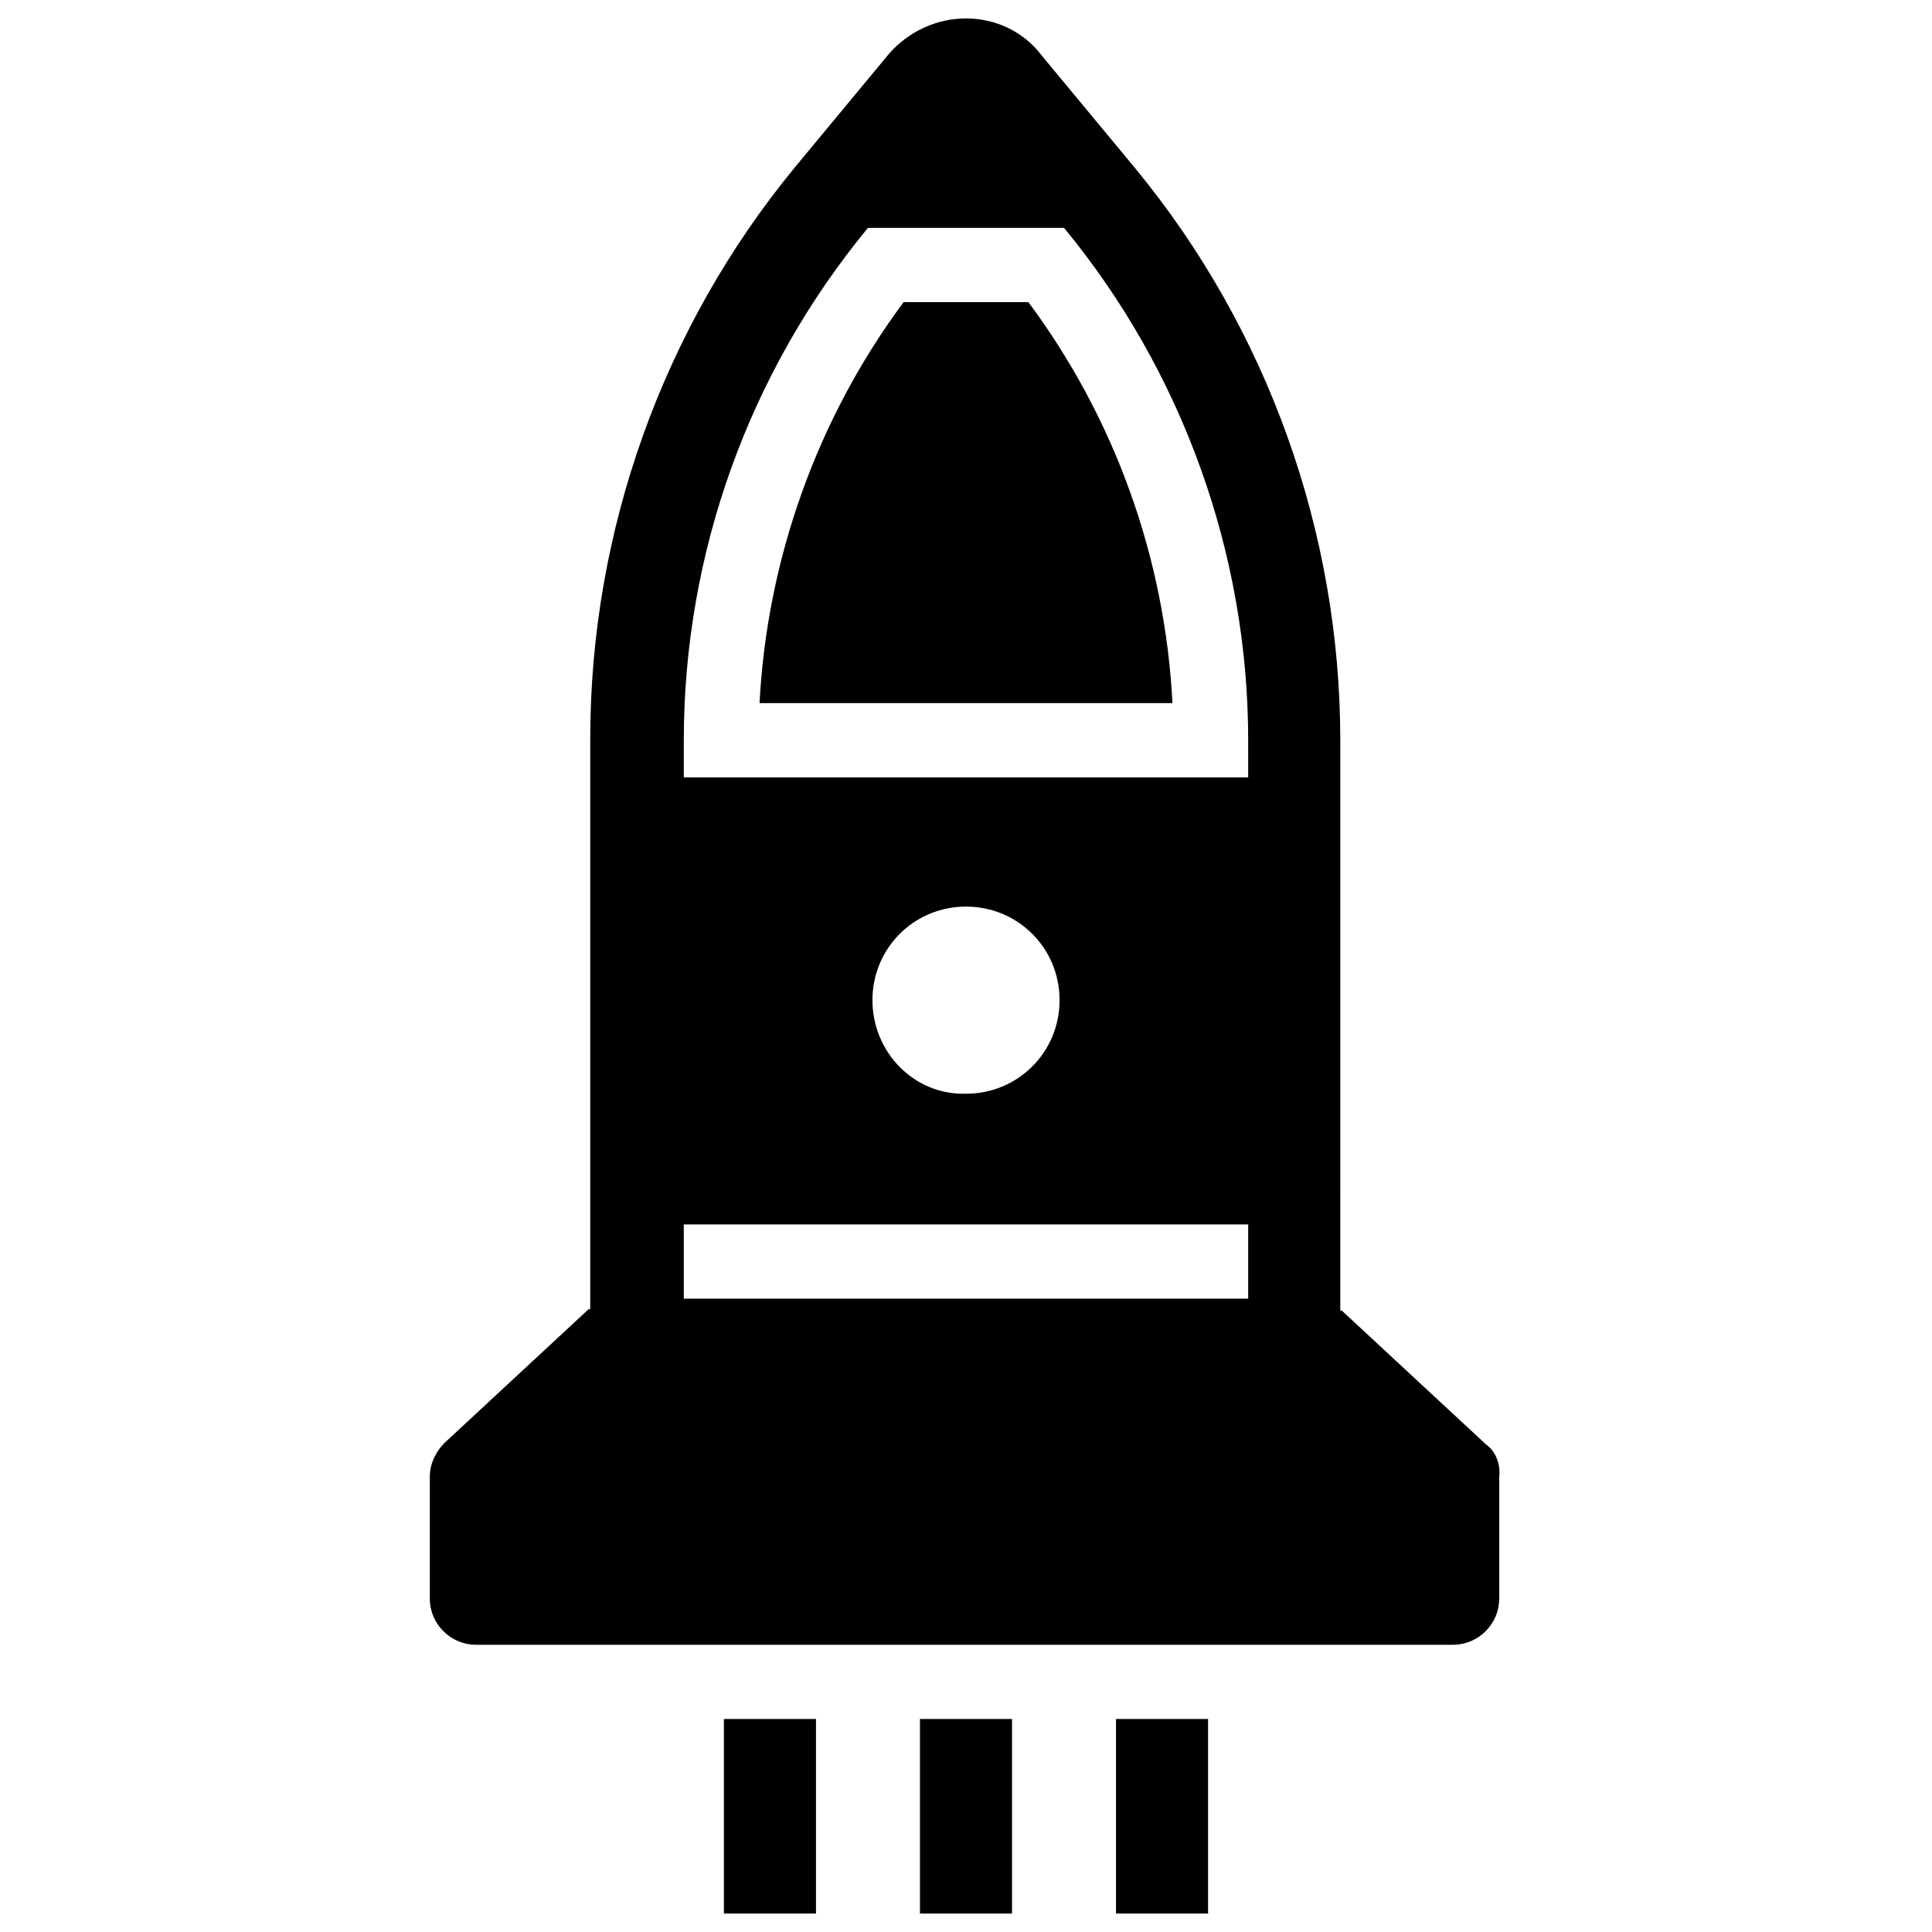
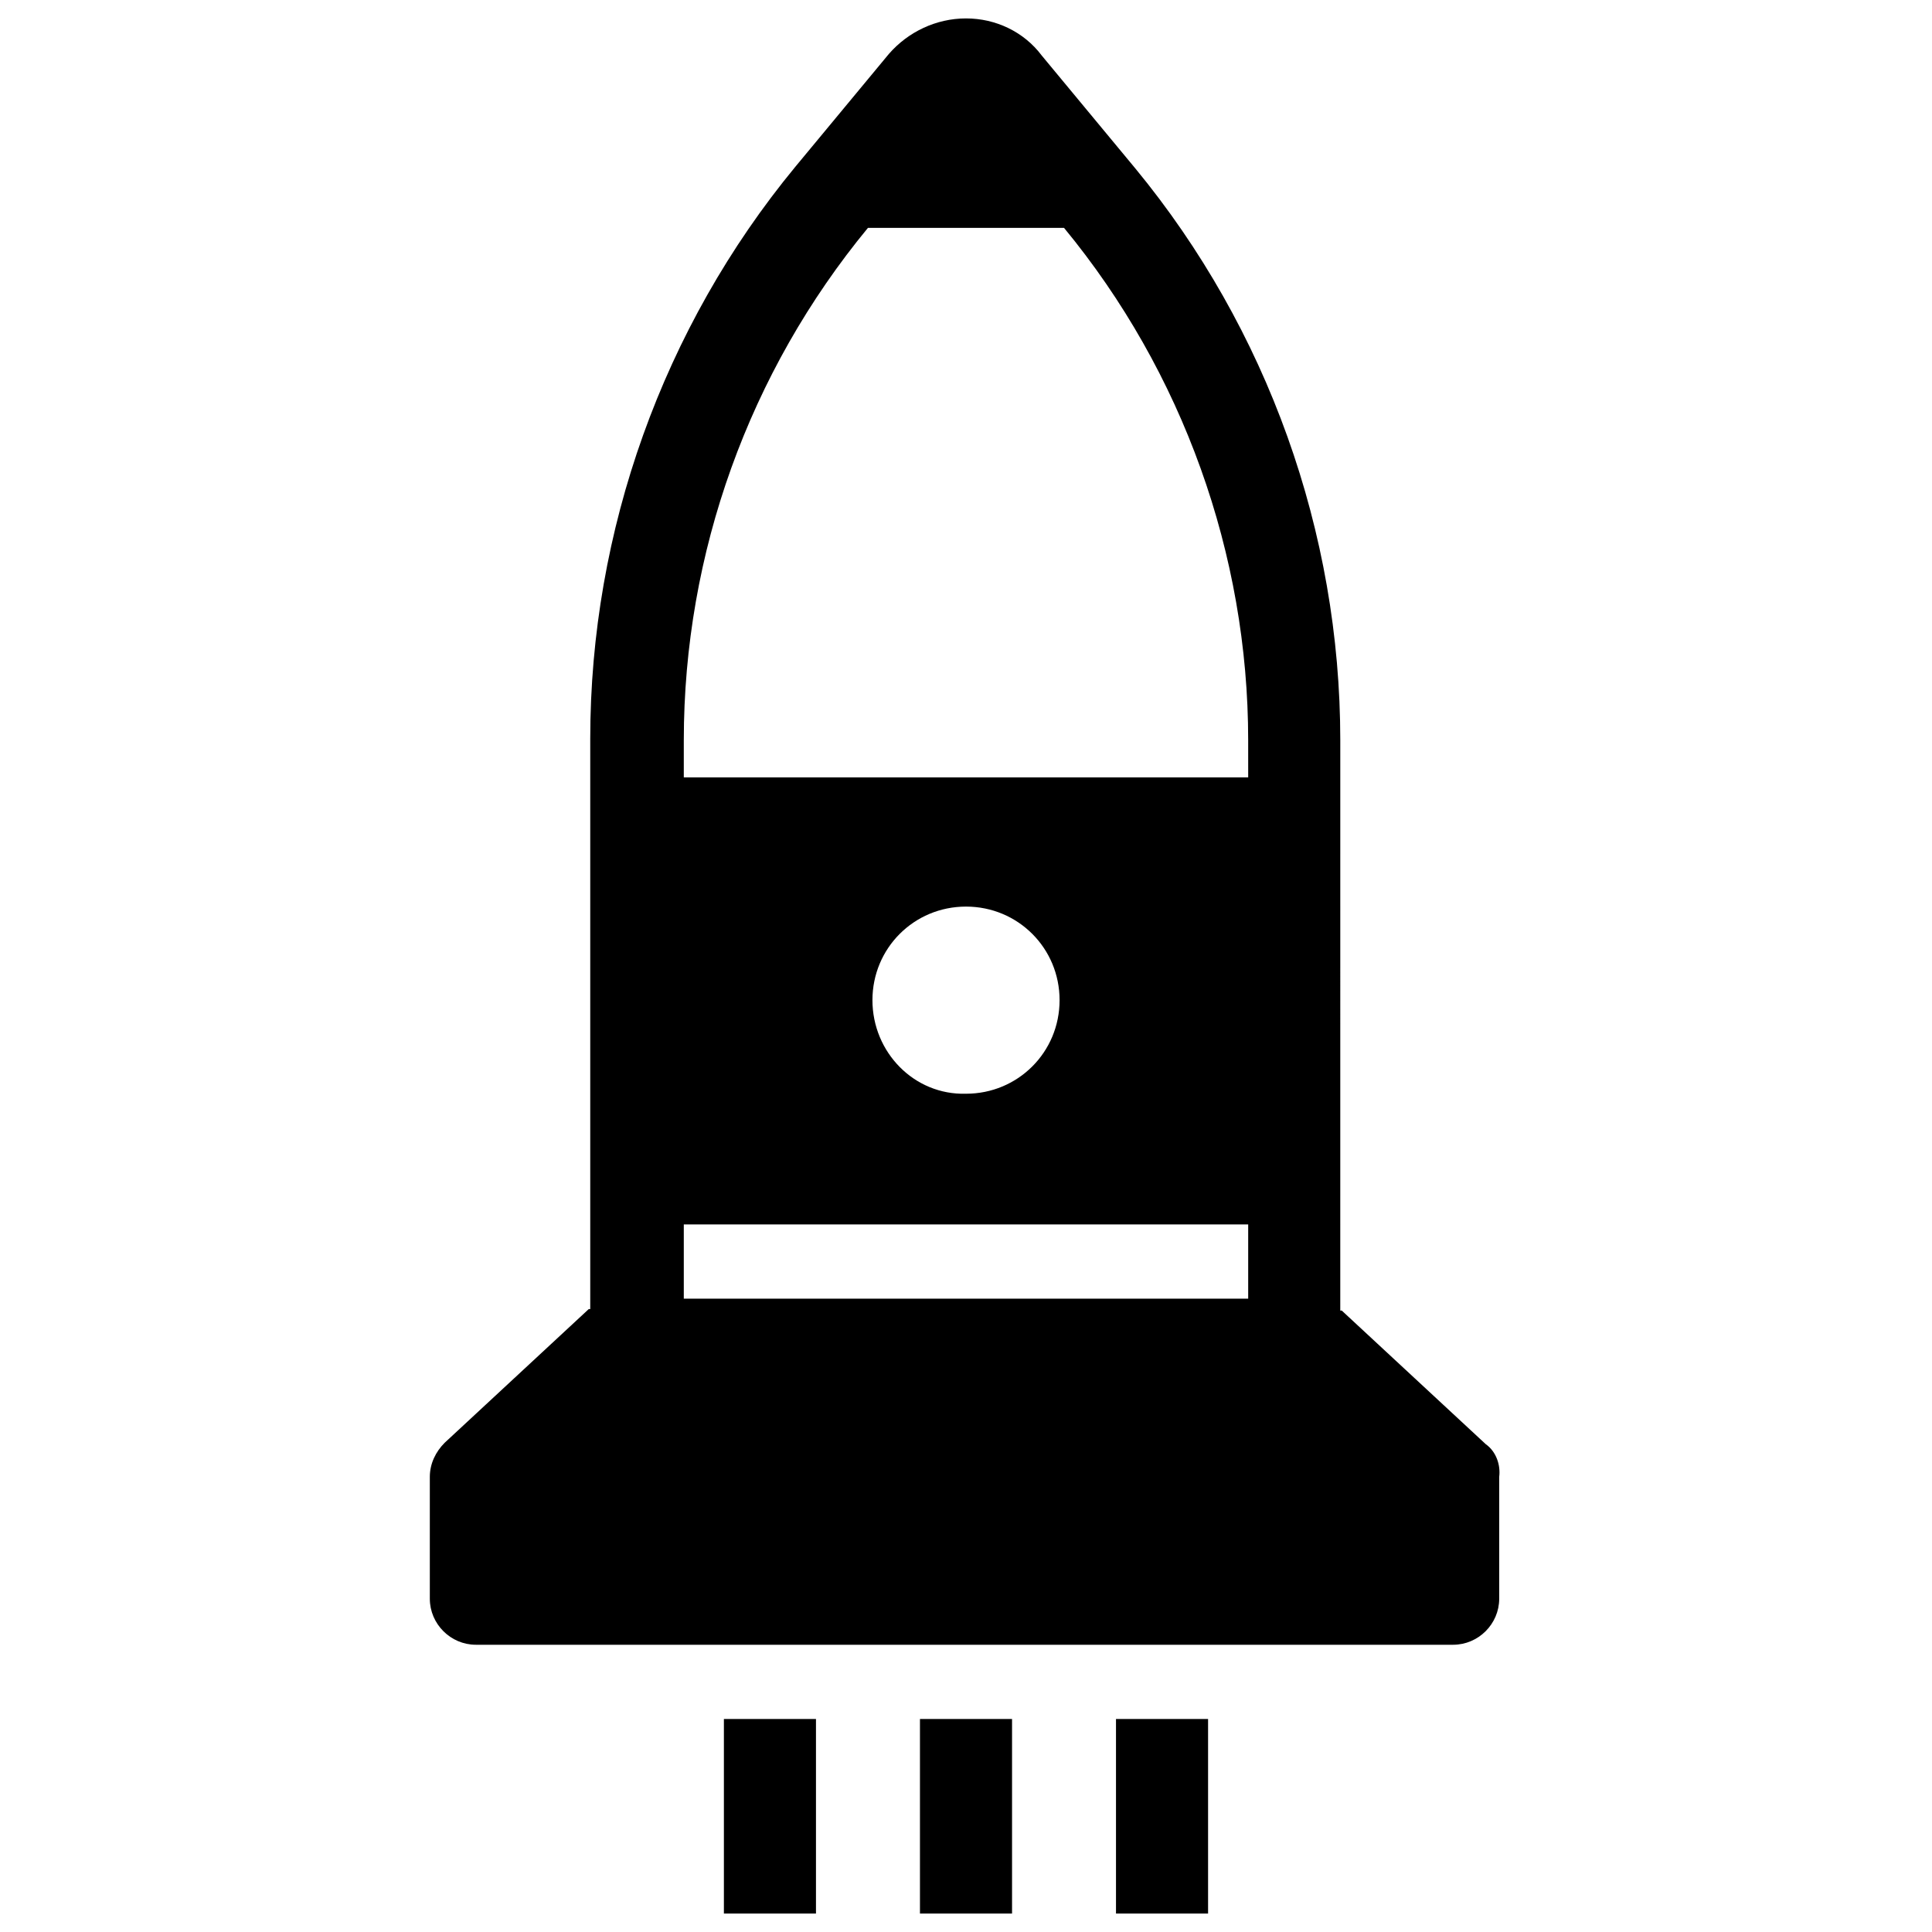
<svg xmlns="http://www.w3.org/2000/svg" width="800px" height="800px" version="1.1" viewBox="144 144 512 512">
  <defs>
    <clipPath id="d">
      <path d="m257 148.09h285v431.91h-285z" />
    </clipPath>
    <clipPath id="c">
      <path d="m439 599h26v52.902h-26z" />
    </clipPath>
    <clipPath id="b">
      <path d="m387 599h26v52.902h-26z" />
    </clipPath>
    <clipPath id="a">
      <path d="m335 599h26v52.902h-26z" />
    </clipPath>
  </defs>
-   <path d="m383.47 224.06c-22.828 30.699-36.211 68.094-38.18 106.27h109.42c-1.969-38.574-15.352-75.57-38.18-106.27z" />
  <g clip-path="url(#d)">
    <path d="m537.76 526.74-38.18-35.426h-0.395l0.004-151.14c0-55.105-19.285-109.03-54.316-151.54l-24.797-29.914c-4.727-6.301-12.203-9.84-20.074-9.84s-15.352 3.543-20.469 9.445l-24.797 29.914c-35.031 42.508-54.316 96.434-54.316 151.54v151.14h-0.395l-38.18 35.426c-2.363 2.363-3.938 5.512-3.938 9.055v32.273c0 6.691 5.512 12.203 12.203 12.203h258.99c6.691 0 12.203-5.512 12.203-12.203v-32.273c0.395-3.152-0.785-6.695-3.543-8.664zm-62.977-38.574h-149.57v-19.68h149.57zm-99.578-79.113c0-13.777 11.02-24.797 24.797-24.797s24.797 11.02 24.797 24.797c0 13.777-11.02 24.797-24.797 24.797-13.777 0.395-24.797-11.02-24.797-24.797zm99.578-59.039h-149.57v-9.84c0-49.594 17.32-97.613 48.805-135.79h51.957c31.488 38.18 48.805 86.594 48.805 135.79z" />
  </g>
  <g clip-path="url(#c)">
    <path d="m439.75 599.55h24.402v51.562h-24.402z" />
  </g>
  <g clip-path="url(#b)">
    <path d="m387.8 599.55h24.402v51.562h-24.402z" />
  </g>
  <g clip-path="url(#a)">
    <path d="m335.84 599.55h24.402v51.562h-24.402z" />
  </g>
</svg>